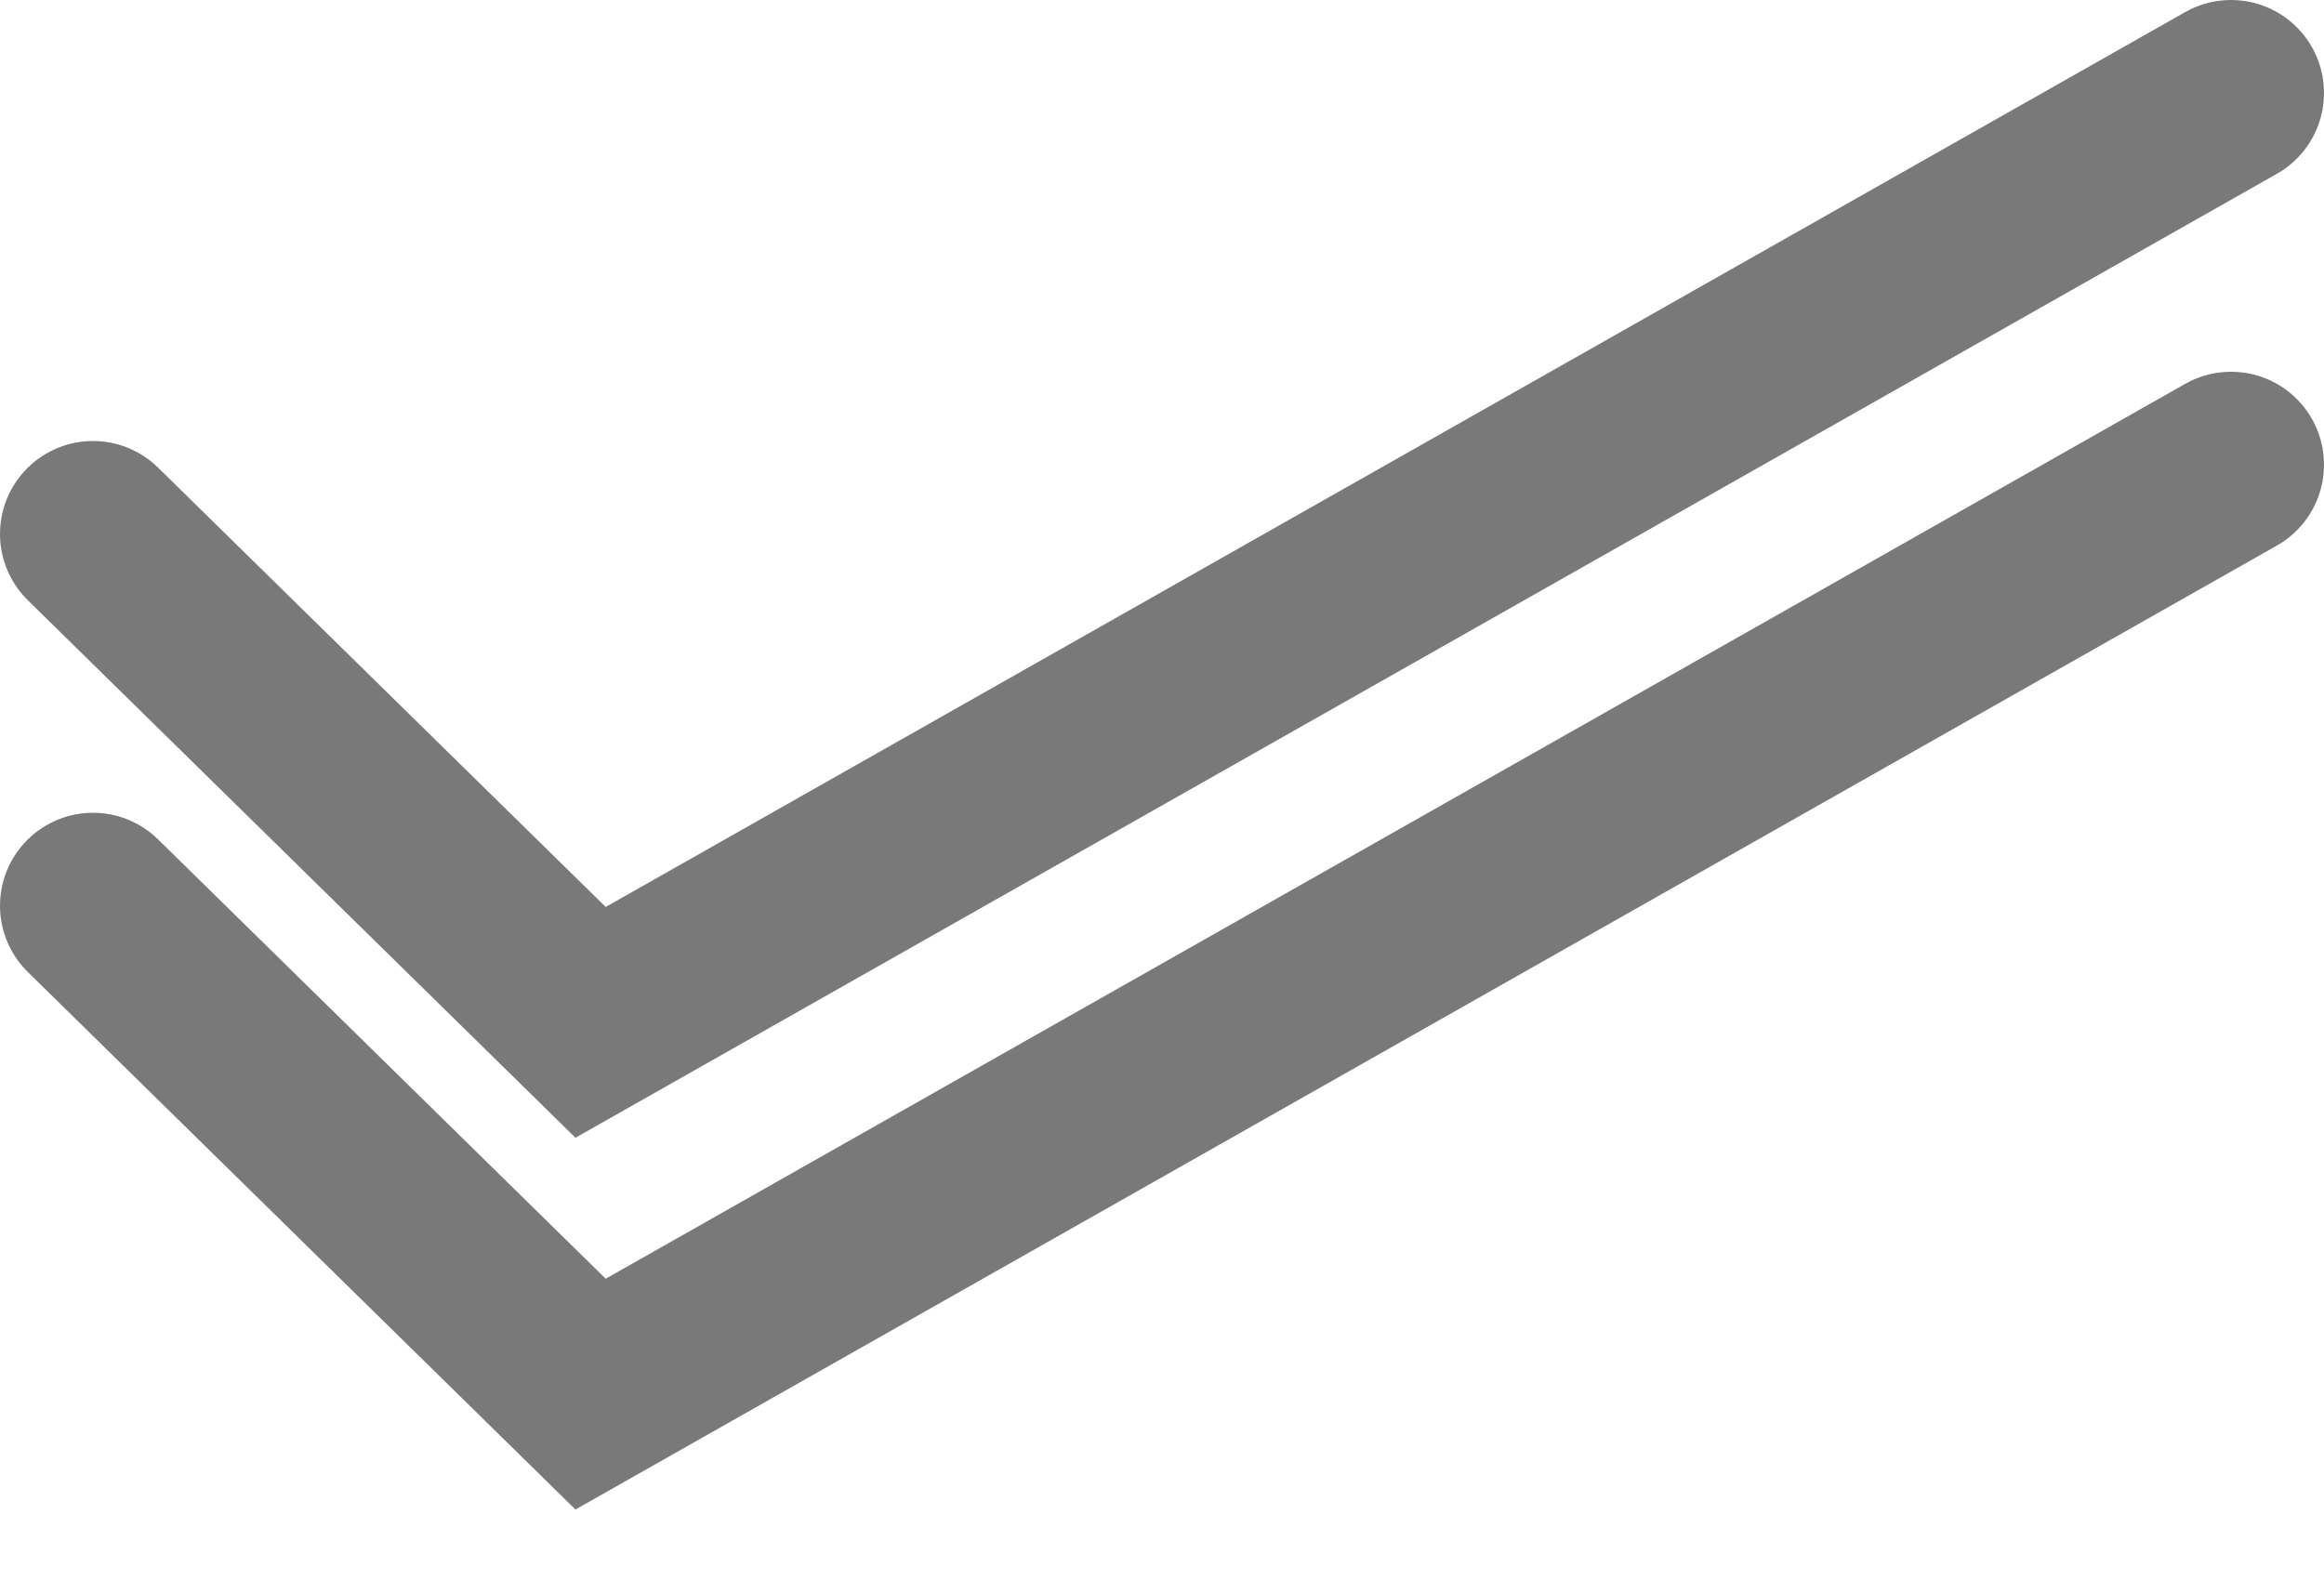
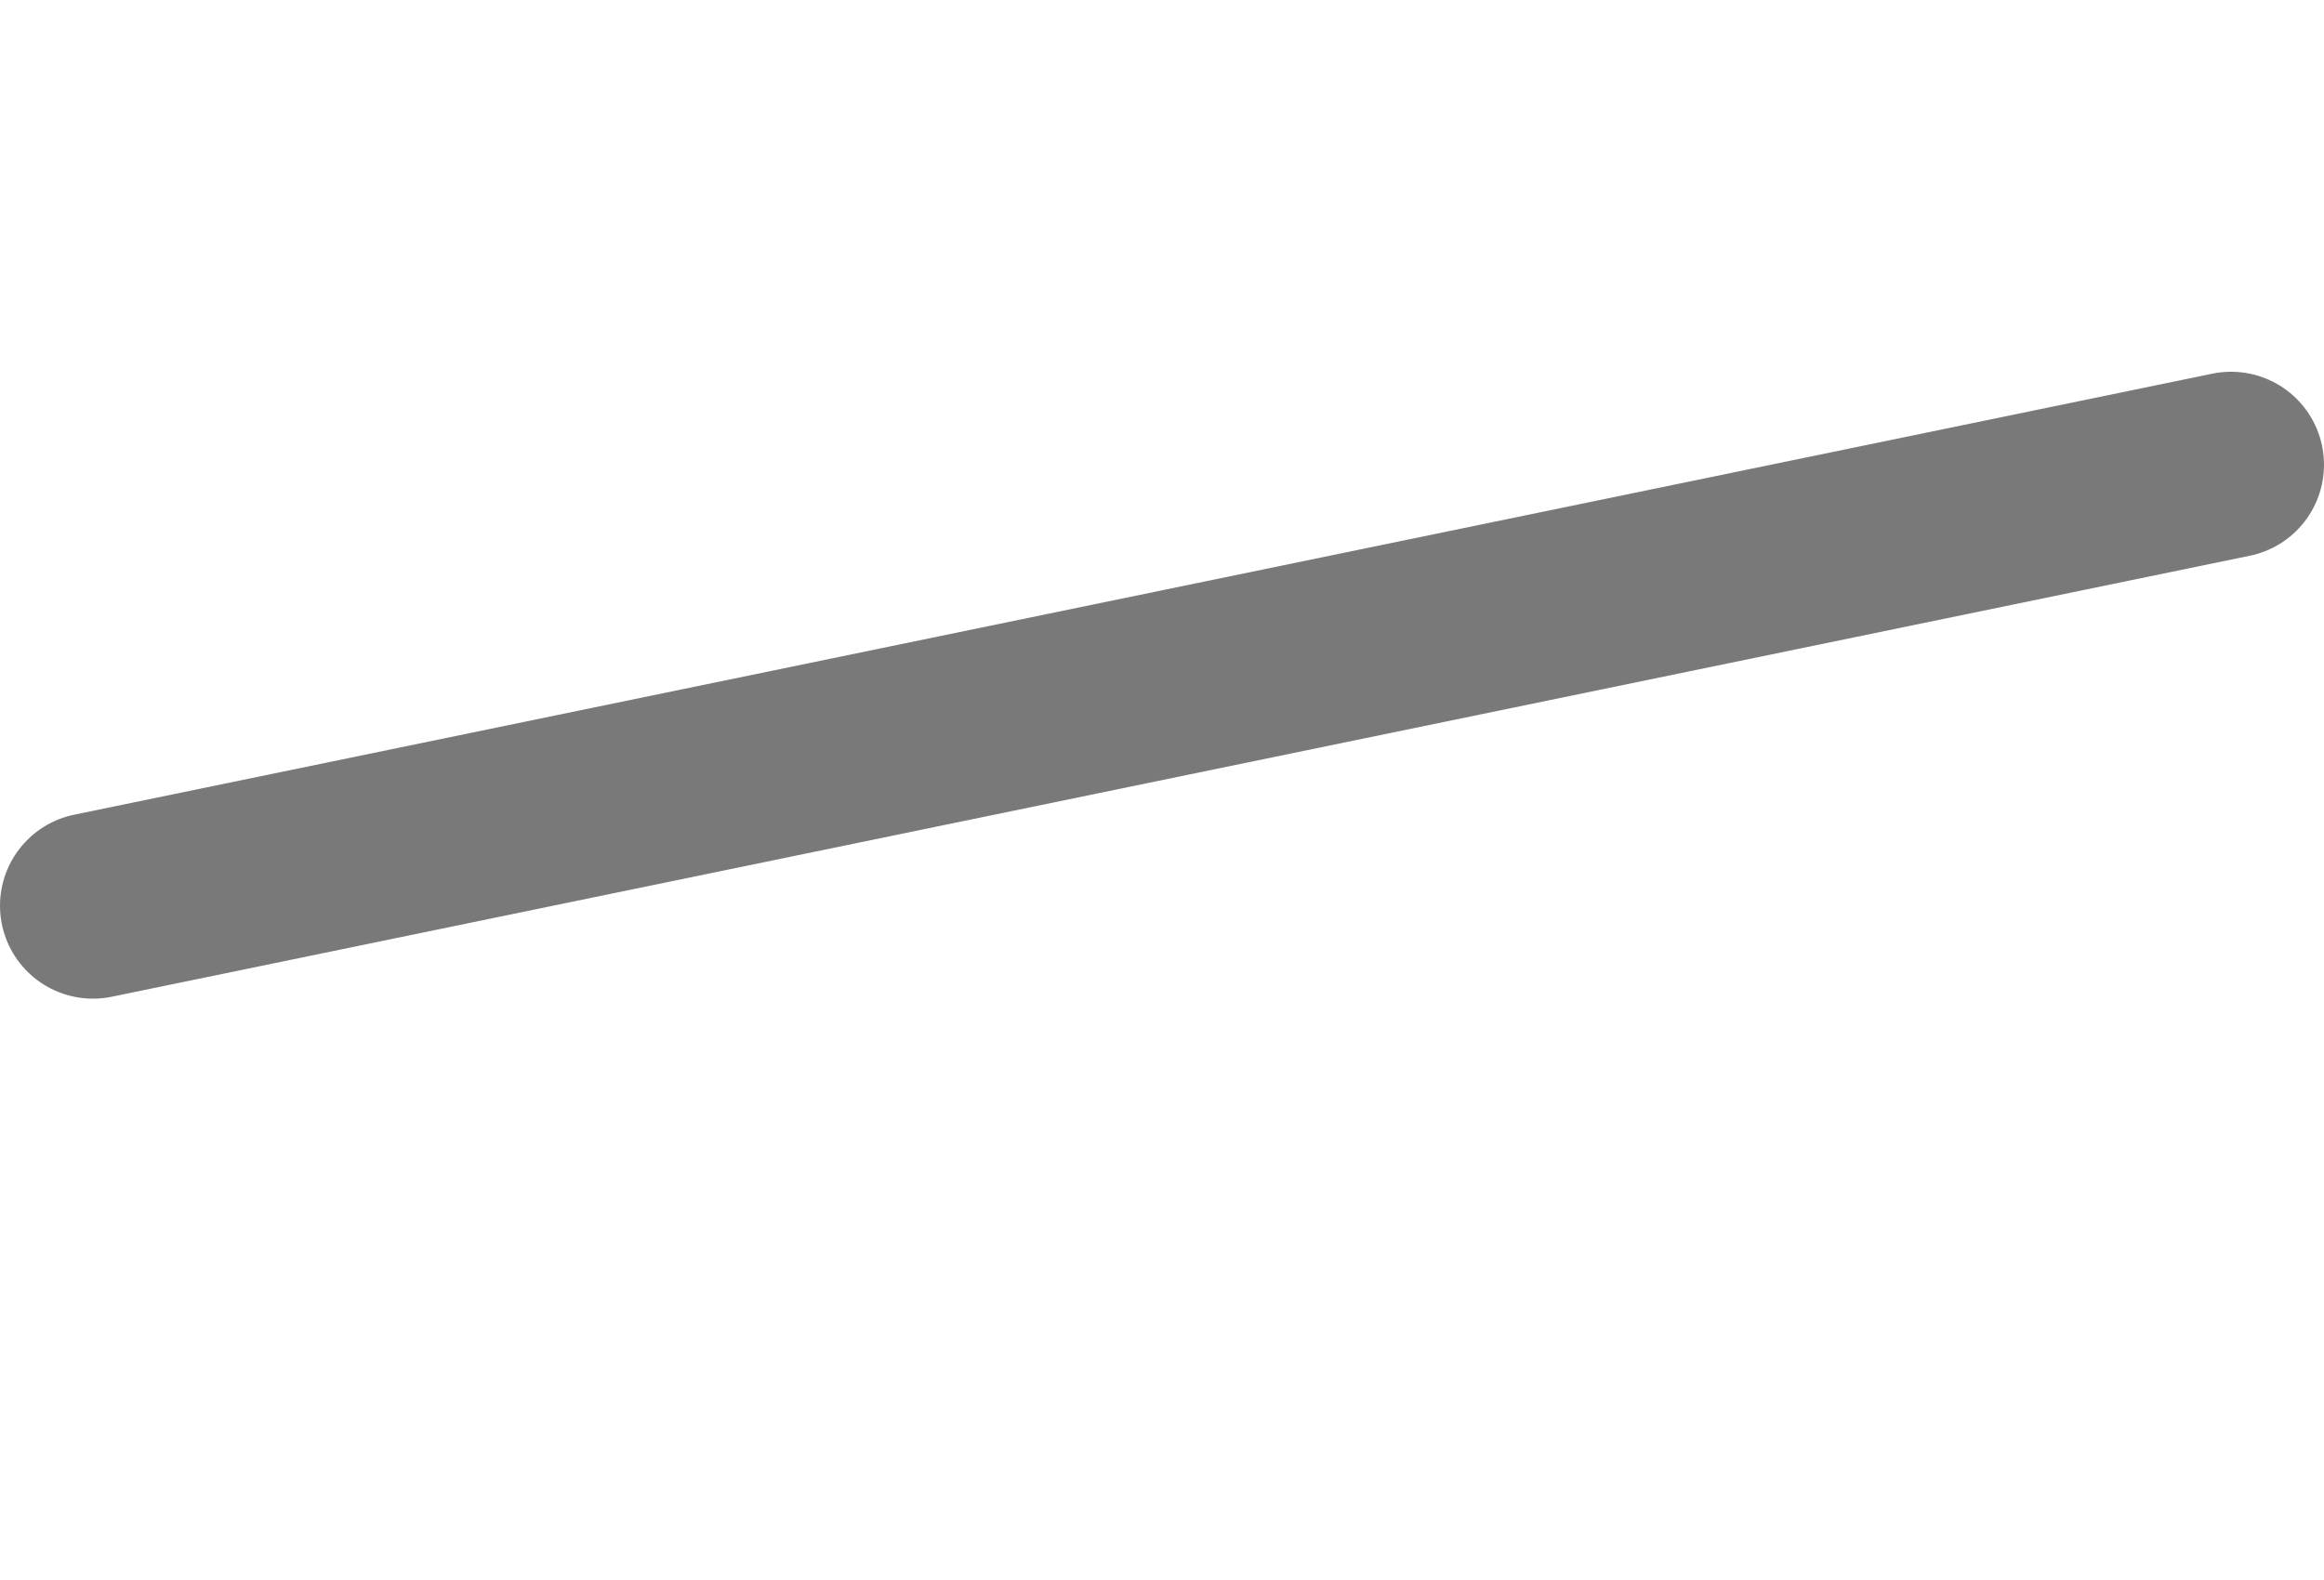
<svg xmlns="http://www.w3.org/2000/svg" fill="none" height="100%" overflow="visible" preserveAspectRatio="none" style="display: block;" viewBox="0 0 25 17" width="100%">
  <g id="Group 9507">
-     <path d="M1 5.745L6.353 11L24 1" id="Vector 28" stroke="#202020" stroke-linecap="round" stroke-opacity="0.6" stroke-width="2" />
-     <path d="M1 9.745L6.353 15L24 5" id="Vector 29" stroke="#202020" stroke-linecap="round" stroke-opacity="0.6" stroke-width="2" />
+     <path d="M1 9.745L24 5" id="Vector 29" stroke="#202020" stroke-linecap="round" stroke-opacity="0.6" stroke-width="2" />
  </g>
</svg>